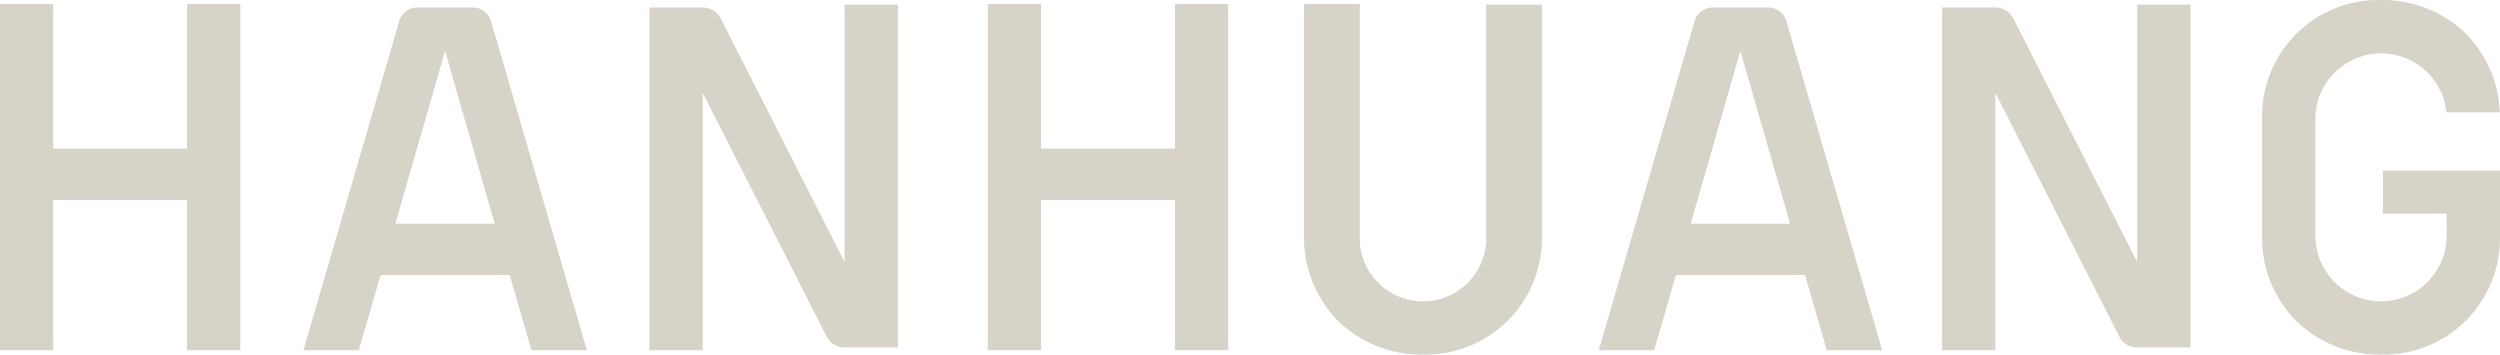
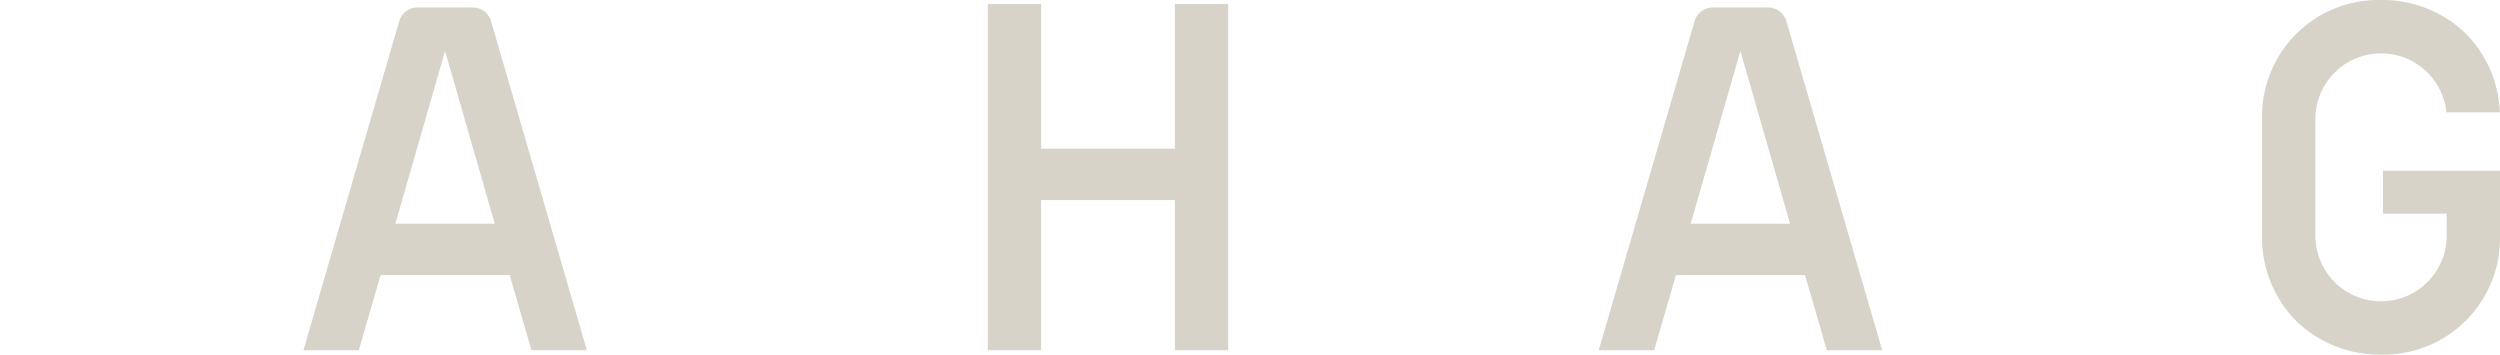
<svg xmlns="http://www.w3.org/2000/svg" width="157.874" height="22.392" viewBox="0 0 157.874 22.392">
  <g id="Group_1101" data-name="Group 1101" transform="translate(-698.735 -354.166)">
-     <path id="Path_487" data-name="Path 487" d="M420.8,73.422H417.44V95.283H420.8V85.8h8.452v9.482h3.365V73.422h-3.365v9.134H420.8Z" transform="translate(281.295 281)" fill="#d8d3c9" />
    <path id="Path_488" data-name="Path 488" d="M483.184,73.422h-3.365V95.283h3.365V85.8h8.452v9.482H495V73.422h-3.365v9.134h-8.452Z" transform="translate(281.295 281)" fill="#d8d3c9" />
    <path id="Path_489" data-name="Path 489" d="M447.312,73.639h-3.52a1.193,1.193,0,0,0-1.139.855L436.6,95.283h3.5l1.374-4.745h8.153L451,95.283h3.5l-6.053-20.789a1.193,1.193,0,0,0-1.139-.855m-4.9,13.654,3.137-10.908,3.137,10.908Z" transform="translate(281.295 281)" fill="#d8d3c9" />
    <path id="Path_490" data-name="Path 490" d="M529.113,73.639h-3.52a1.193,1.193,0,0,0-1.139.855L518.4,95.283h3.5l1.374-4.745h8.153l1.373,4.745h3.5l-6.053-20.789a1.193,1.193,0,0,0-1.139-.855m-4.9,13.654,3.137-10.908,3.137,10.908Z" transform="translate(281.295 281)" fill="#d8d3c9" />
-     <path id="Path_491" data-name="Path 491" d="M461.831,73.639h-3.377V95.283h3.365V79.036l7.823,15.382a1.251,1.251,0,0,0,1.12.687h3.377V73.461h-3.365V89.709l-7.823-15.383a1.251,1.251,0,0,0-1.12-.687" transform="translate(281.295 281)" fill="#d8d3c9" />
-     <path id="Path_492" data-name="Path 492" d="M543.461,73.639h-3.377V95.283h3.365V79.036l7.824,15.382a1.249,1.249,0,0,0,1.119.687h3.378V73.461H552.4V89.709l-7.823-15.383a1.251,1.251,0,0,0-1.12-.687" transform="translate(281.295 281)" fill="#d8d3c9" />
-     <path id="Path_493" data-name="Path 493" d="M503.309,88.046V73.422h-3.521V88.046a7.464,7.464,0,0,0,2.224,5.456,7.563,7.563,0,0,0,5.288,2.056,7.347,7.347,0,0,0,7.512-7.512V73.461h-3.521V88.046a3.994,3.994,0,1,1-7.982,0" transform="translate(281.295 281)" fill="#d8d3c9" />
    <path id="Path_494" data-name="Path 494" d="M571.948,88.046a4.146,4.146,0,1,1-8.292,0V80.678a4.148,4.148,0,0,1,8.274-.42H575.3a7.416,7.416,0,0,0-2.211-5.036,7.563,7.563,0,0,0-5.288-2.056,7.347,7.347,0,0,0-7.512,7.512v7.368a7.464,7.464,0,0,0,2.224,5.456,7.561,7.561,0,0,0,5.288,2.056,7.348,7.348,0,0,0,7.512-7.512v-4.1h-7.39v2.711h4.024Z" transform="translate(281.295 281)" fill="#d8d3c9" />
  </g>
</svg>